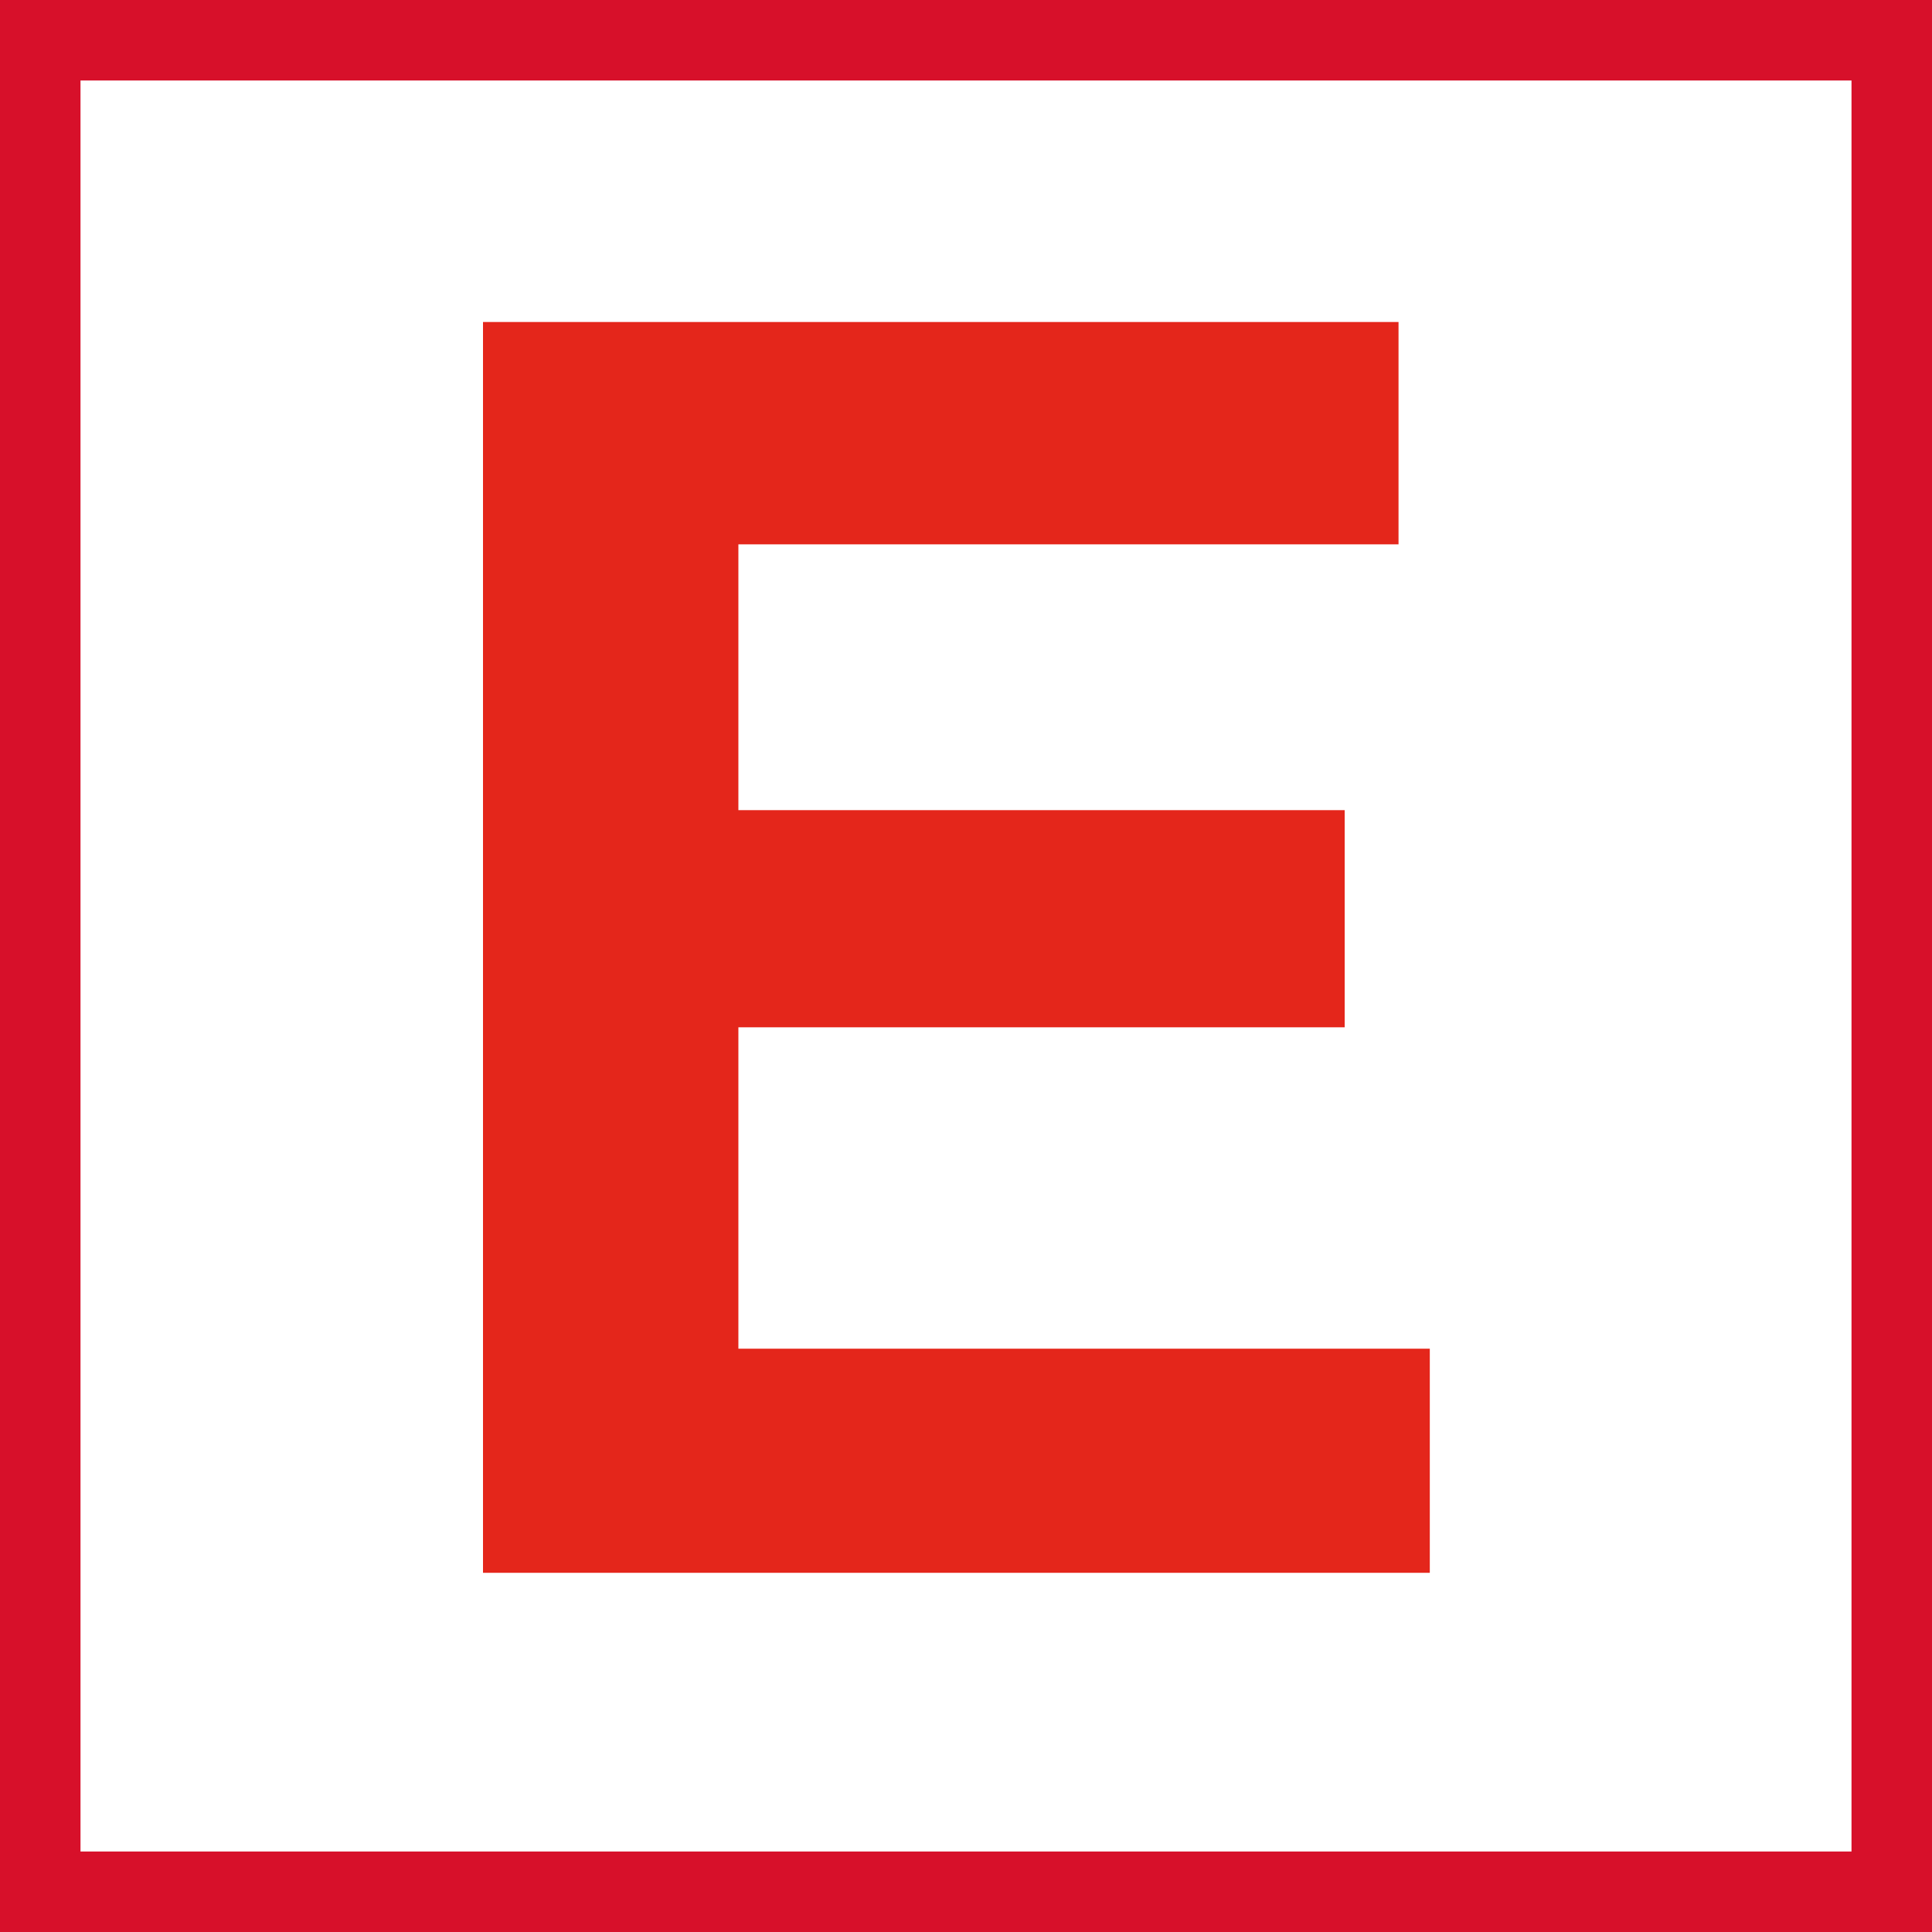
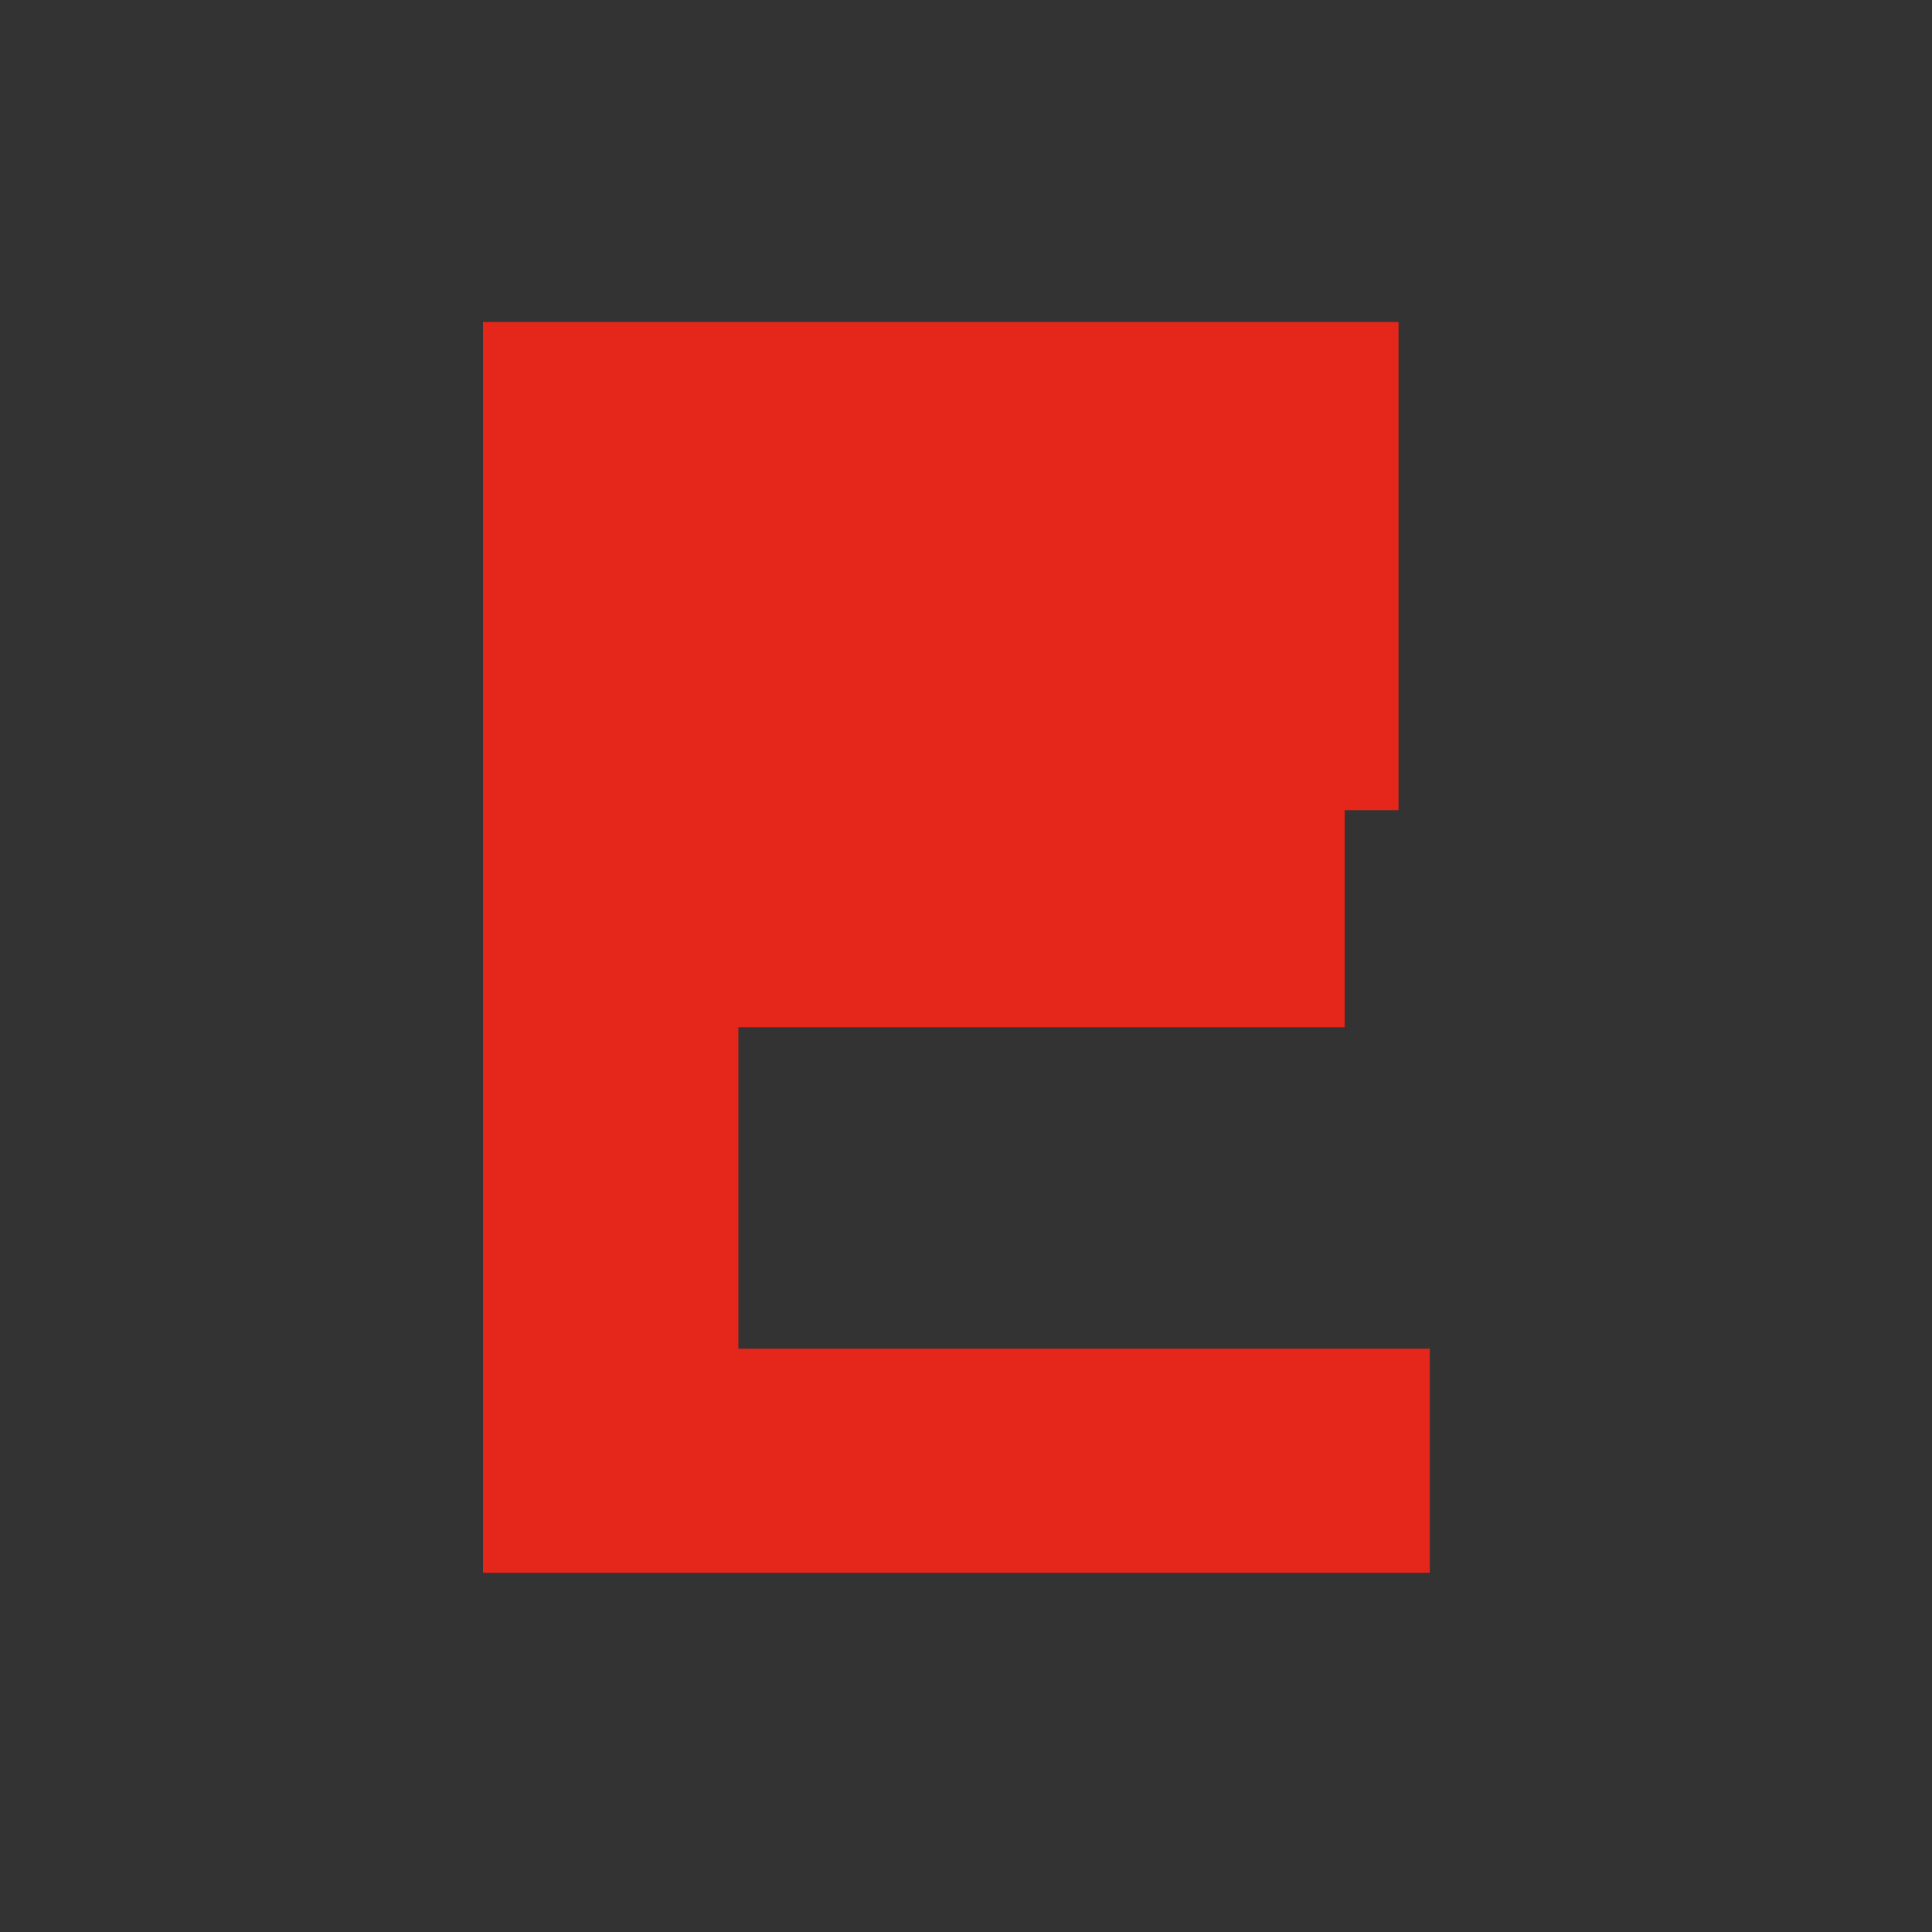
<svg xmlns="http://www.w3.org/2000/svg" width="48" height="48" viewBox="0 0 48 48" fill="none">
  <rect x="0" y="0" width="48" height="48" fill="#333333" stroke="none" />
  <g clip-path="url(#clip0_244_38)">
-     <path d="M1 47V1H47V47H1Z" fill="white" stroke="#D7102A" stroke-width="2" />
-     <path d="M18.345 20.128H33.408V25.523H18.345V33.508H35.523V39.076H12V8H34.746V13.524H18.345V20.128Z" fill="#E4261B" />
+     <path d="M18.345 20.128H33.408V25.523H18.345V33.508H35.523V39.076H12V8H34.746V13.524V20.128Z" fill="#E4261B" />
  </g>
  <defs>
    <clipPath id="clip0_244_38">
      <rect width="48" height="48" fill="white" />
    </clipPath>
  </defs>
</svg>